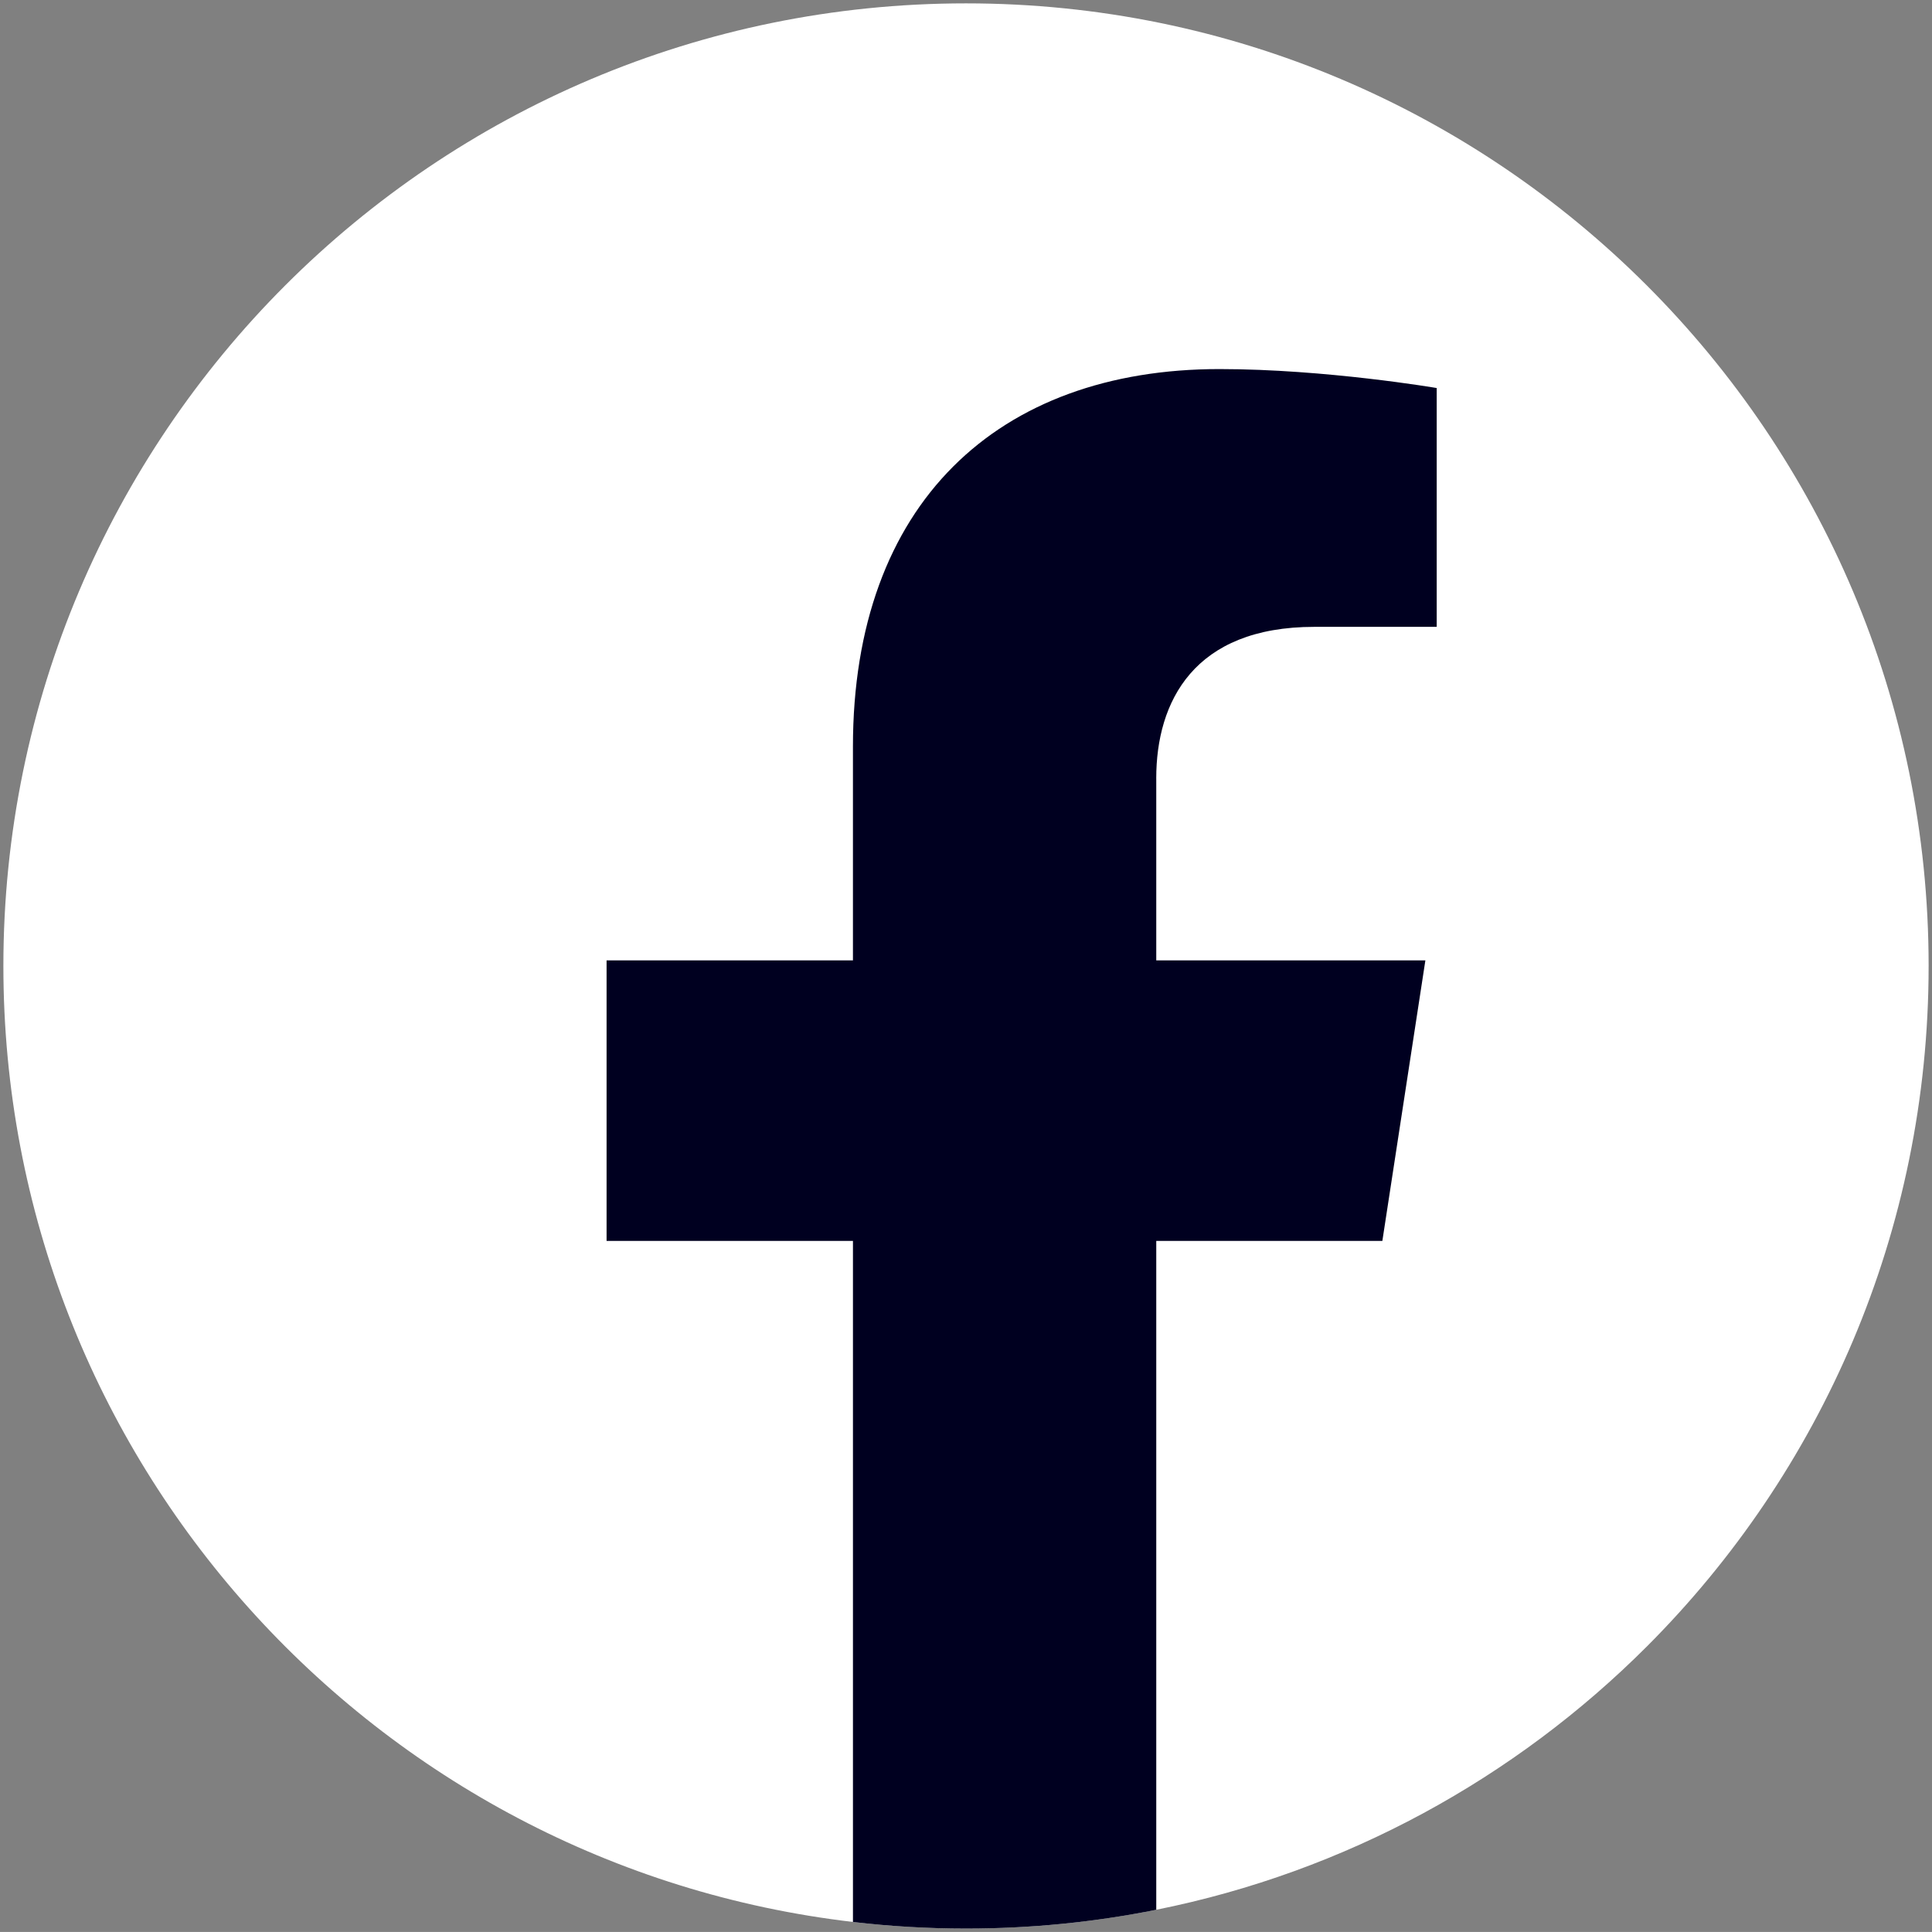
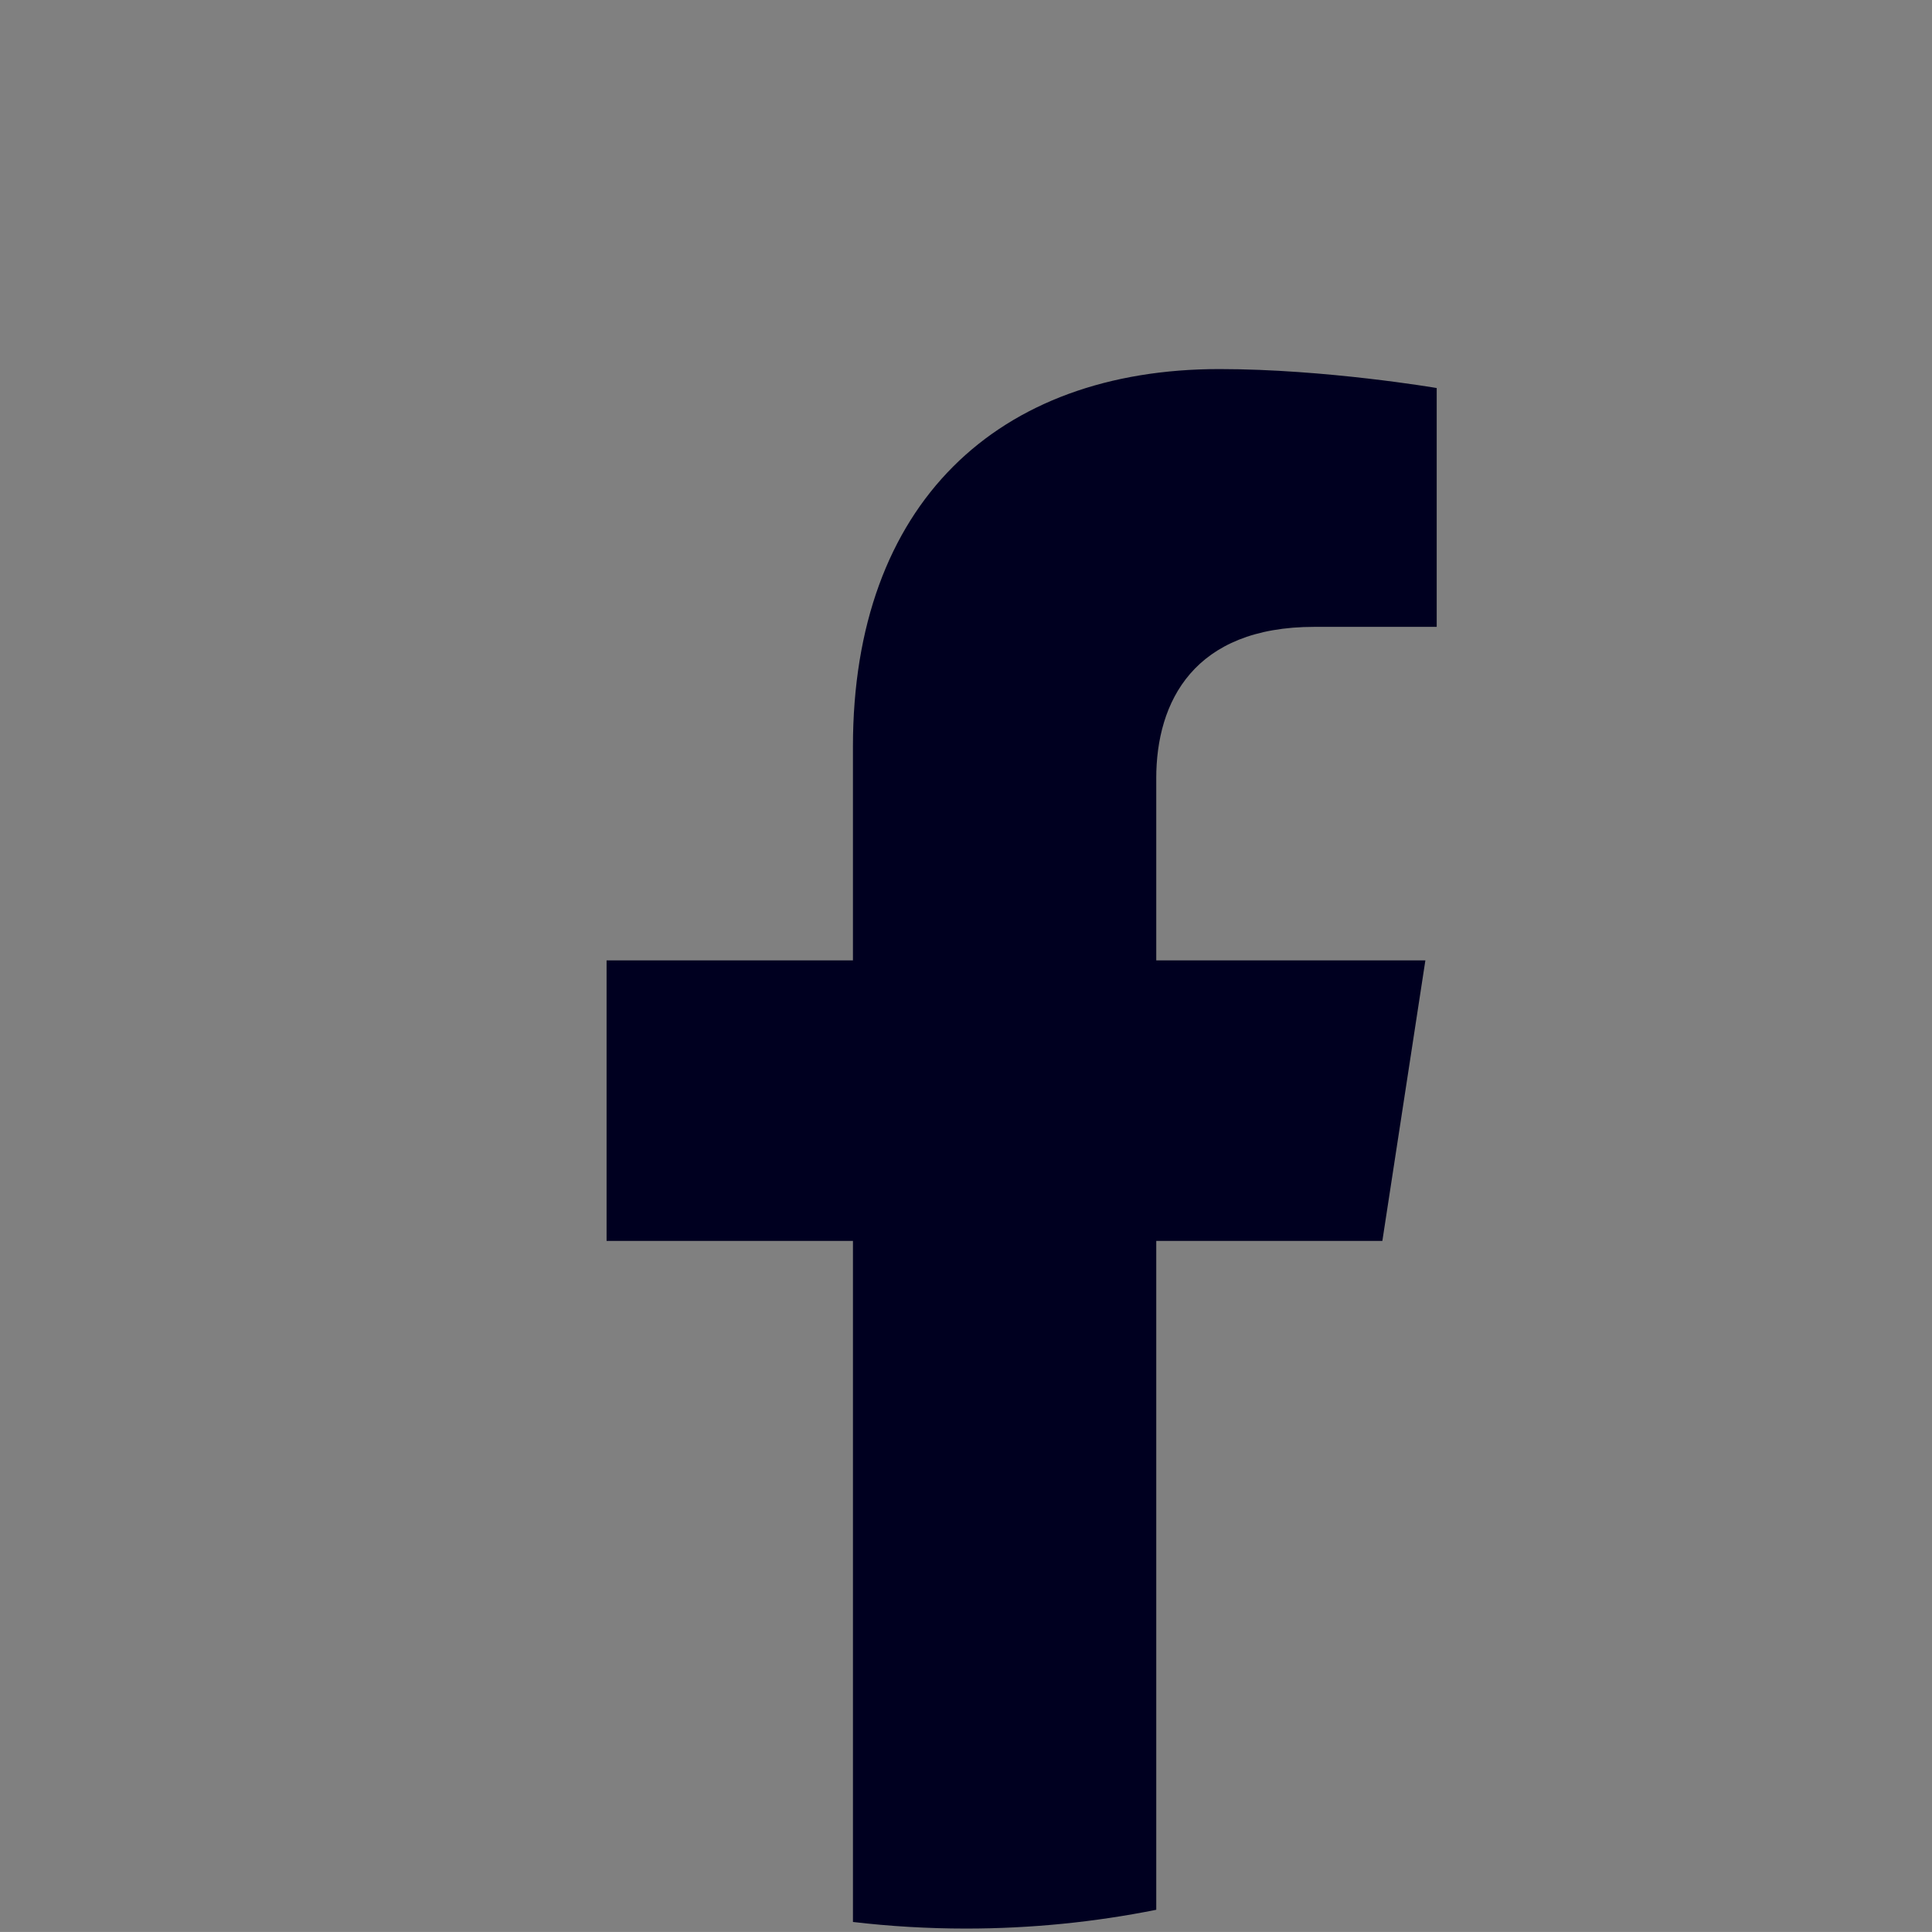
<svg xmlns="http://www.w3.org/2000/svg" xmlns:ns1="http://www.inkscape.org/namespaces/inkscape" xmlns:ns2="http://sodipodi.sourceforge.net/DTD/sodipodi-0.dtd" width="572.979" height="572.958" viewBox="0 0 151.601 151.595" version="1.1" id="svg981" ns1:version="1.1.2 (0a00cf5339, 2022-02-04)" ns2:docname="facebook.svg">
  <rect x="0" y="0" width="151.601" height="151.595" fill="#808080" stroke="none" />
  <ns2:namedview id="namedview983" pagecolor="#ffffff" bordercolor="#666666" borderopacity="1.0" ns1:pageshadow="2" ns1:pageopacity="0.0" ns1:pagecheckerboard="0" ns1:document-units="mm" showgrid="false" lock-margins="true" units="px" fit-margin-top="1" fit-margin-left="1" fit-margin-right="1" fit-margin-bottom="1" ns1:zoom="0.76969697" ns1:cx="296.22047" ns1:cy="419.64567" ns1:window-width="1920" ns1:window-height="1022" ns1:window-x="0" ns1:window-y="0" ns1:window-maximized="1" ns1:current-layer="layer1" />
  <defs id="defs978" />
  <g ns1:label="Layer 1" ns1:groupmode="layer" id="layer1" transform="translate(-26.367,-37.475)">
-     <path style="fill:#ffffff;fill-opacity:1;fill-rule:nonzero;stroke:none;stroke-width:0.353" d="m 177.703,113.273 c 0,20.857 -8.452,39.741 -22.122,53.411 -10.323,10.319 -23.613,17.666 -38.484,20.647 -4.823,0.967 -9.814,1.474 -14.927,1.474 h -0.004 c -3.003,0 -5.963,-0.176 -8.869,-0.518 -37.539,-4.389 -66.665,-36.3 -66.665,-75.015 0,-20.857 8.457,-39.74 22.123,-53.41 13.67,-13.667 32.555,-22.123 53.411,-22.123 h 0.004 c 41.716,0 75.533,33.817 75.533,75.533" id="path76" />
    <path style="fill:#000020;fill-opacity:1;fill-rule:nonzero;stroke:none;stroke-width:0.353" d="M 117.097,98.555 V 112.836 h 21.117 l -3.376,22.013 h -17.741 v 52.483 c -4.823,0.967 -9.814,1.474 -14.927,1.474 h -0.004 c -3.003,0 -5.963,-0.176 -8.869,-0.518 V 134.849 H 73.964 V 112.836 h 19.332 V 96.061 c 0,-19.086 11.37,-29.626 28.761,-29.626 8.333,0 17.046,1.488 17.046,1.488 v 18.74 h -9.602 c -9.457,0 -12.406,5.87 -12.406,11.892" id="path78" />
  </g>
</svg>